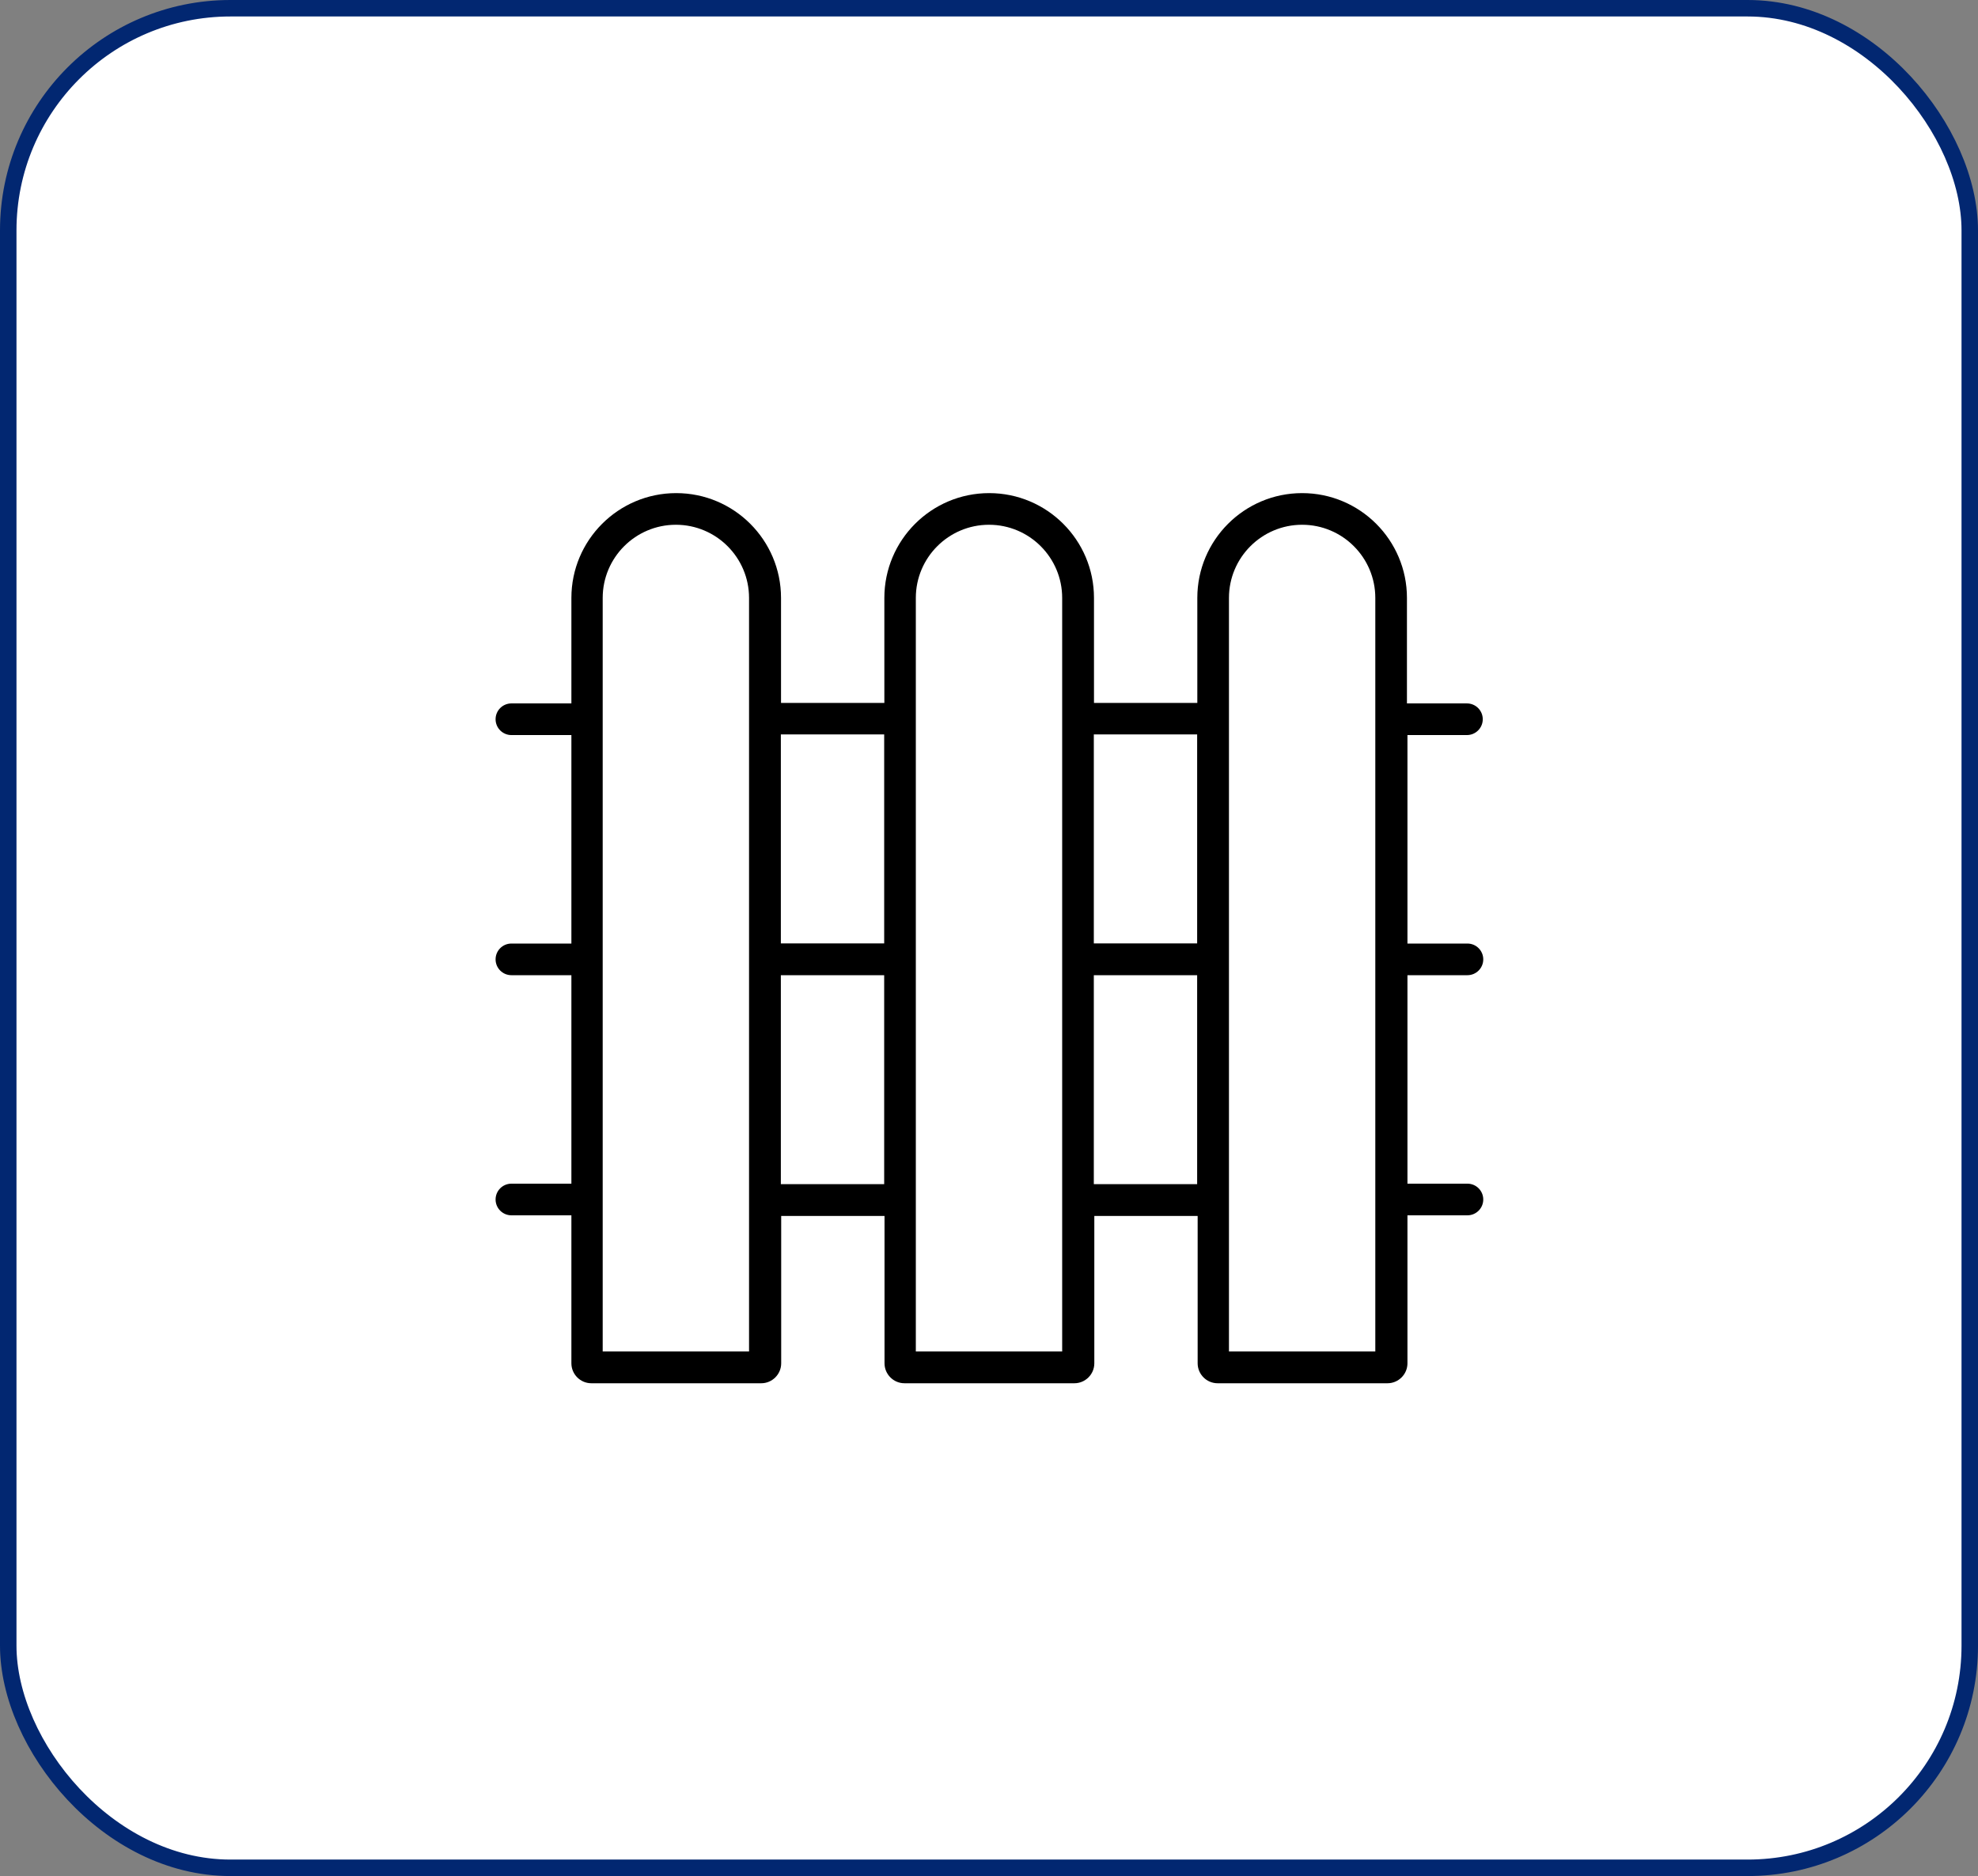
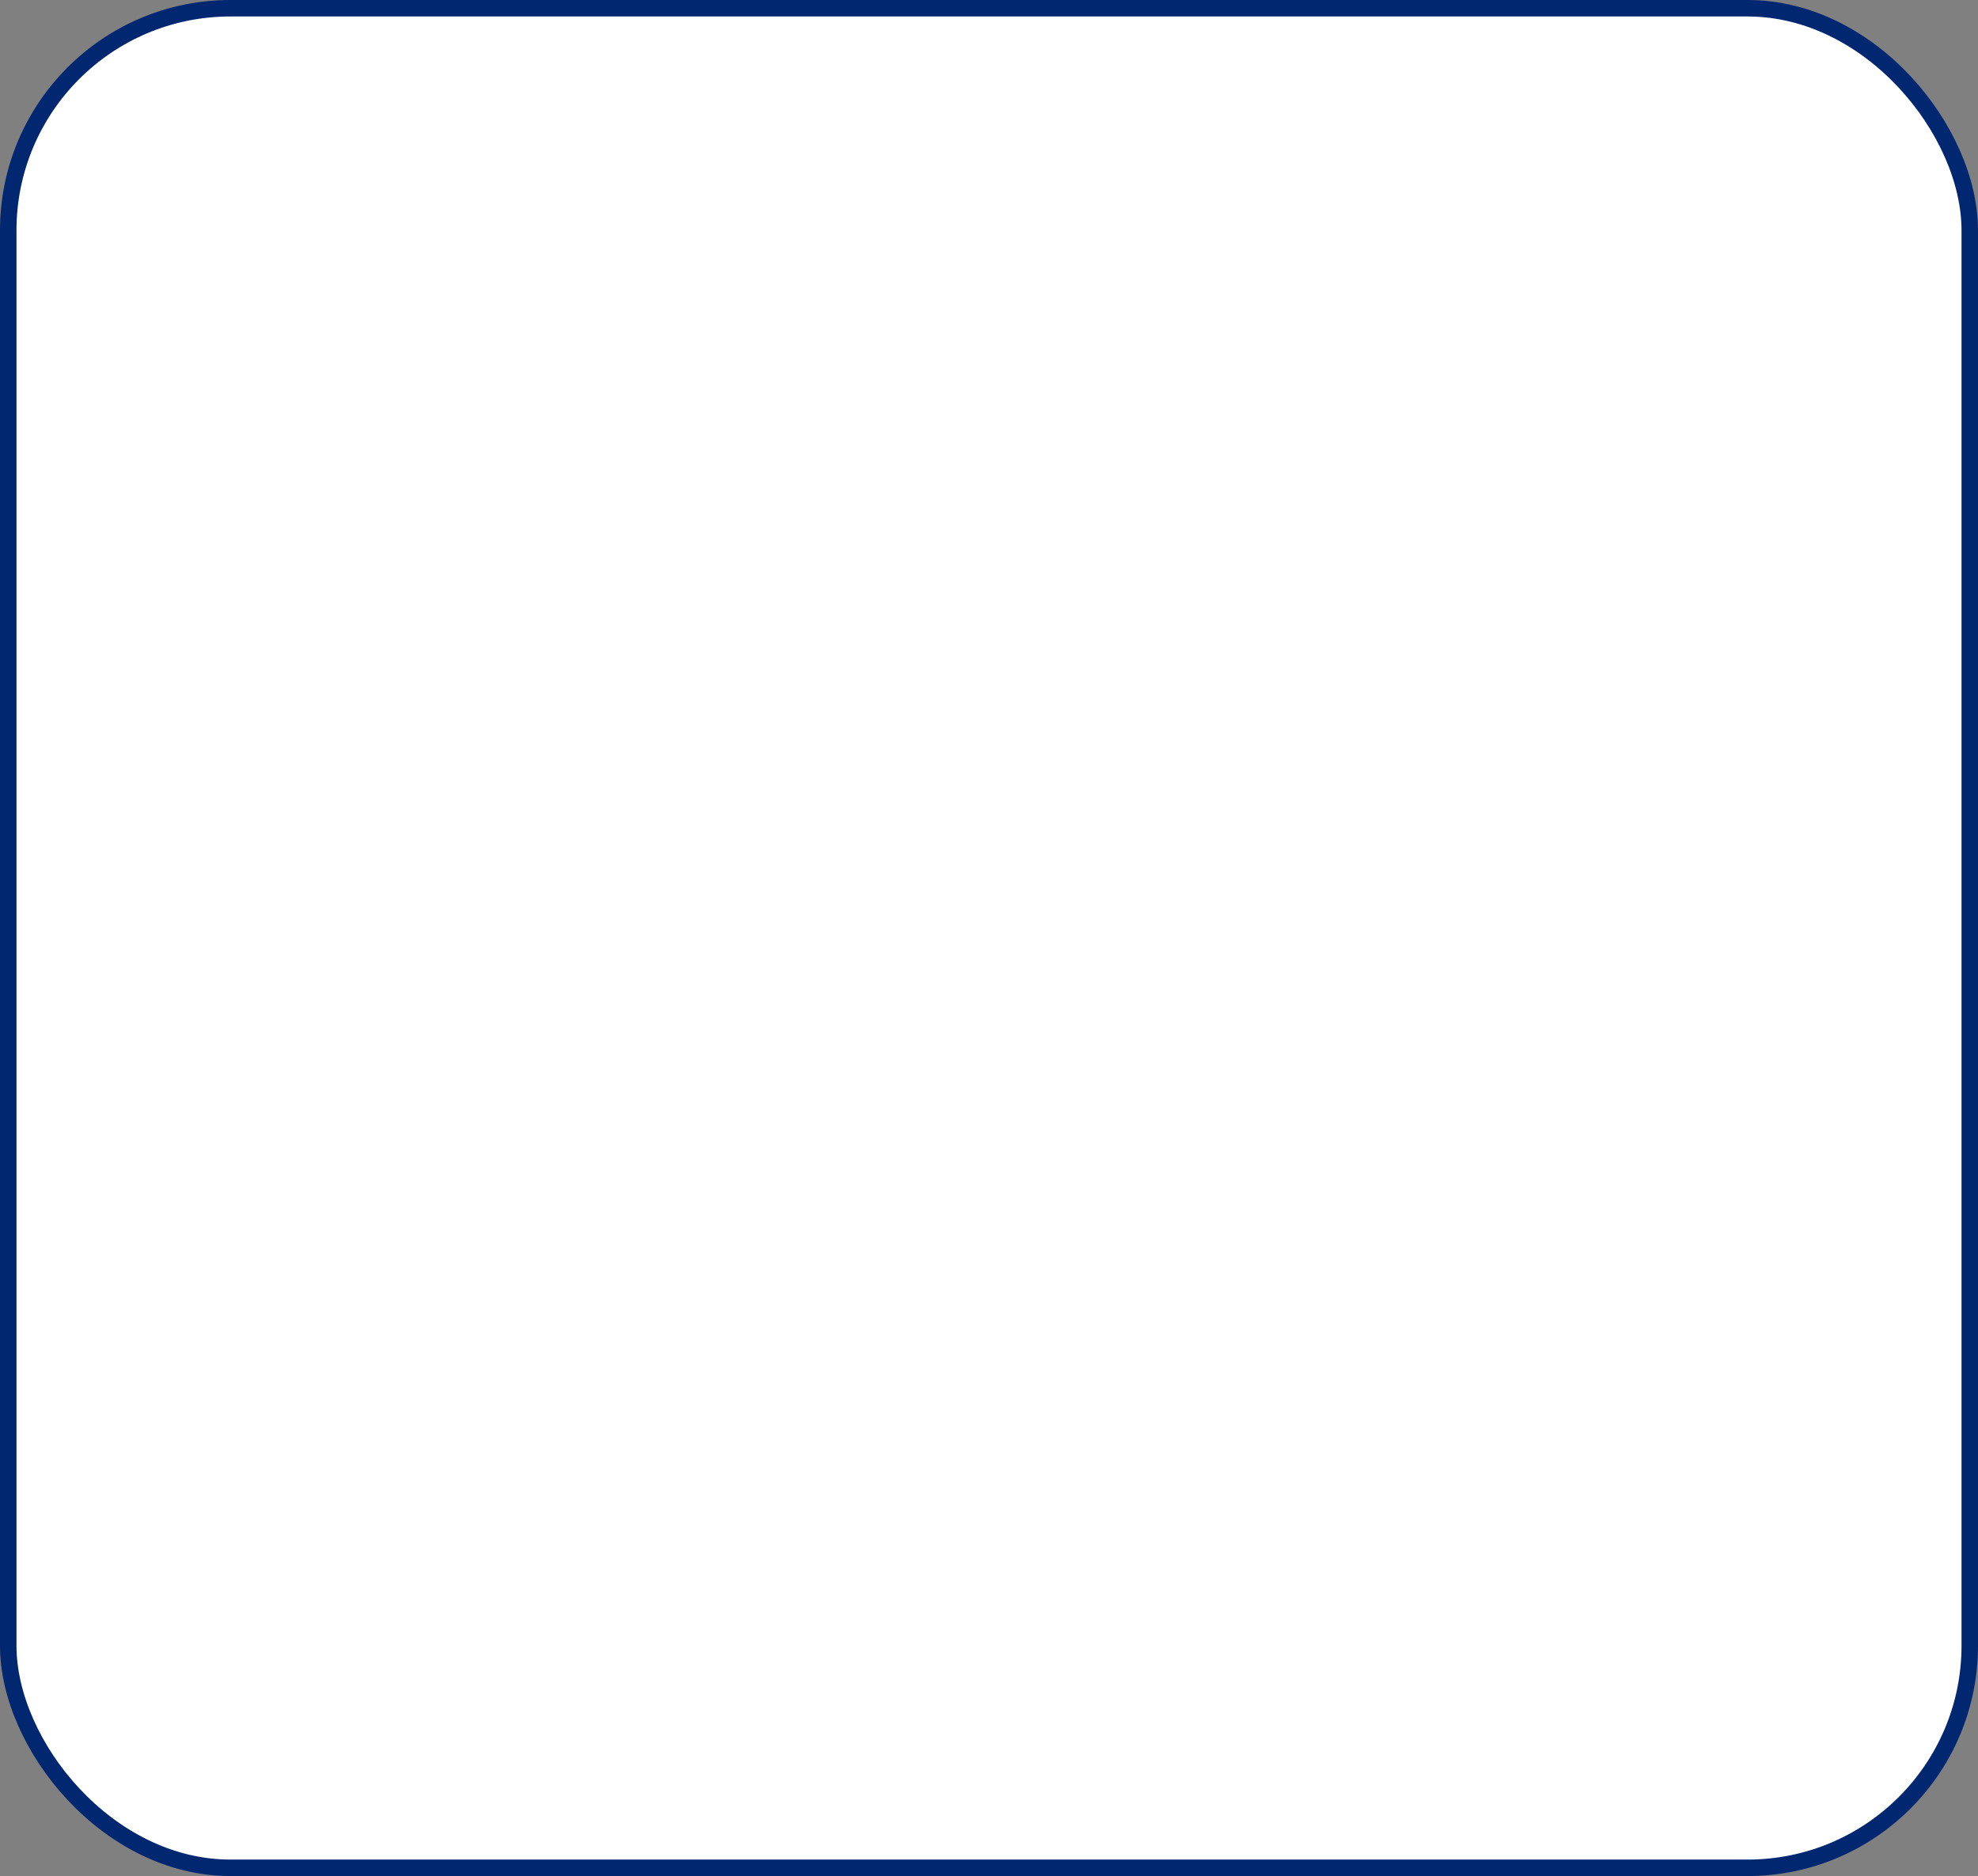
<svg xmlns="http://www.w3.org/2000/svg" id="Layer_2" viewBox="0 0 120.02 113.83">
  <rect x="0" y="0" width="120.02" height="113.83" fill="#808080" stroke="none" />
  <g id="HOVER">
    <rect x=".5" y=".5" width="119.02" height="112.83" rx="13.48" ry="13.48" style="fill:#fff; stroke:#022771; stroke-miterlimit:10;" />
-     <path d="M89.01,44.6c.53,0,.96-.43.96-.96s-.43-.96-.96-.96h-3.64v-6.4c0-3.51-2.85-6.36-6.36-6.36s-6.36,2.85-6.36,6.36v6.37h-6.27v-6.37c0-3.51-2.85-6.36-6.36-6.36s-6.36,2.85-6.36,6.36v6.37h-6.27v-6.37c0-3.51-2.85-6.36-6.36-6.36s-6.36,2.85-6.36,6.36v6.4h-3.64c-.53,0-.96.43-.96.96s.43.96.96.96h3.64v12.65h-3.64c-.53,0-.96.43-.96.96s.43.96.96.96h3.64v12.65h-3.64c-.53,0-.96.43-.96.96s.43.96.96.96h3.64v8.98c0,.66.54,1.21,1.21,1.21h10.31c.66,0,1.21-.54,1.21-1.21v-8.94h6.27v8.94c0,.66.54,1.21,1.21,1.21h10.31c.66,0,1.21-.54,1.21-1.21v-8.94h6.27v8.94c0,.66.54,1.21,1.21,1.21h10.31c.66,0,1.21-.54,1.21-1.21v-8.98h3.64c.53,0,.96-.43.96-.96s-.43-.96-.96-.96h-3.64v-12.65h3.64c.53,0,.96-.43.96-.96s-.43-.96-.96-.96h-3.64v-12.65h3.64ZM72.64,44.56v12.68h-6.27v-12.68h6.27ZM53.65,44.56v12.68h-6.27v-12.68h6.27ZM45.46,82h-8.89v-45.72c0-2.45,1.99-4.44,4.44-4.44s4.44,1.99,4.44,4.44v45.72ZM47.38,71.85v-12.68h6.27v12.68h-6.27ZM64.45,82h-8.88v-45.72c0-2.45,1.99-4.44,4.44-4.44s4.44,1.99,4.44,4.44v45.72ZM66.37,71.85v-12.68h6.27v12.68h-6.27ZM83.45,82h-8.88v-45.72c0-2.45,1.99-4.44,4.44-4.44s4.44,1.99,4.44,4.44v45.72Z" />
  </g>
</svg>